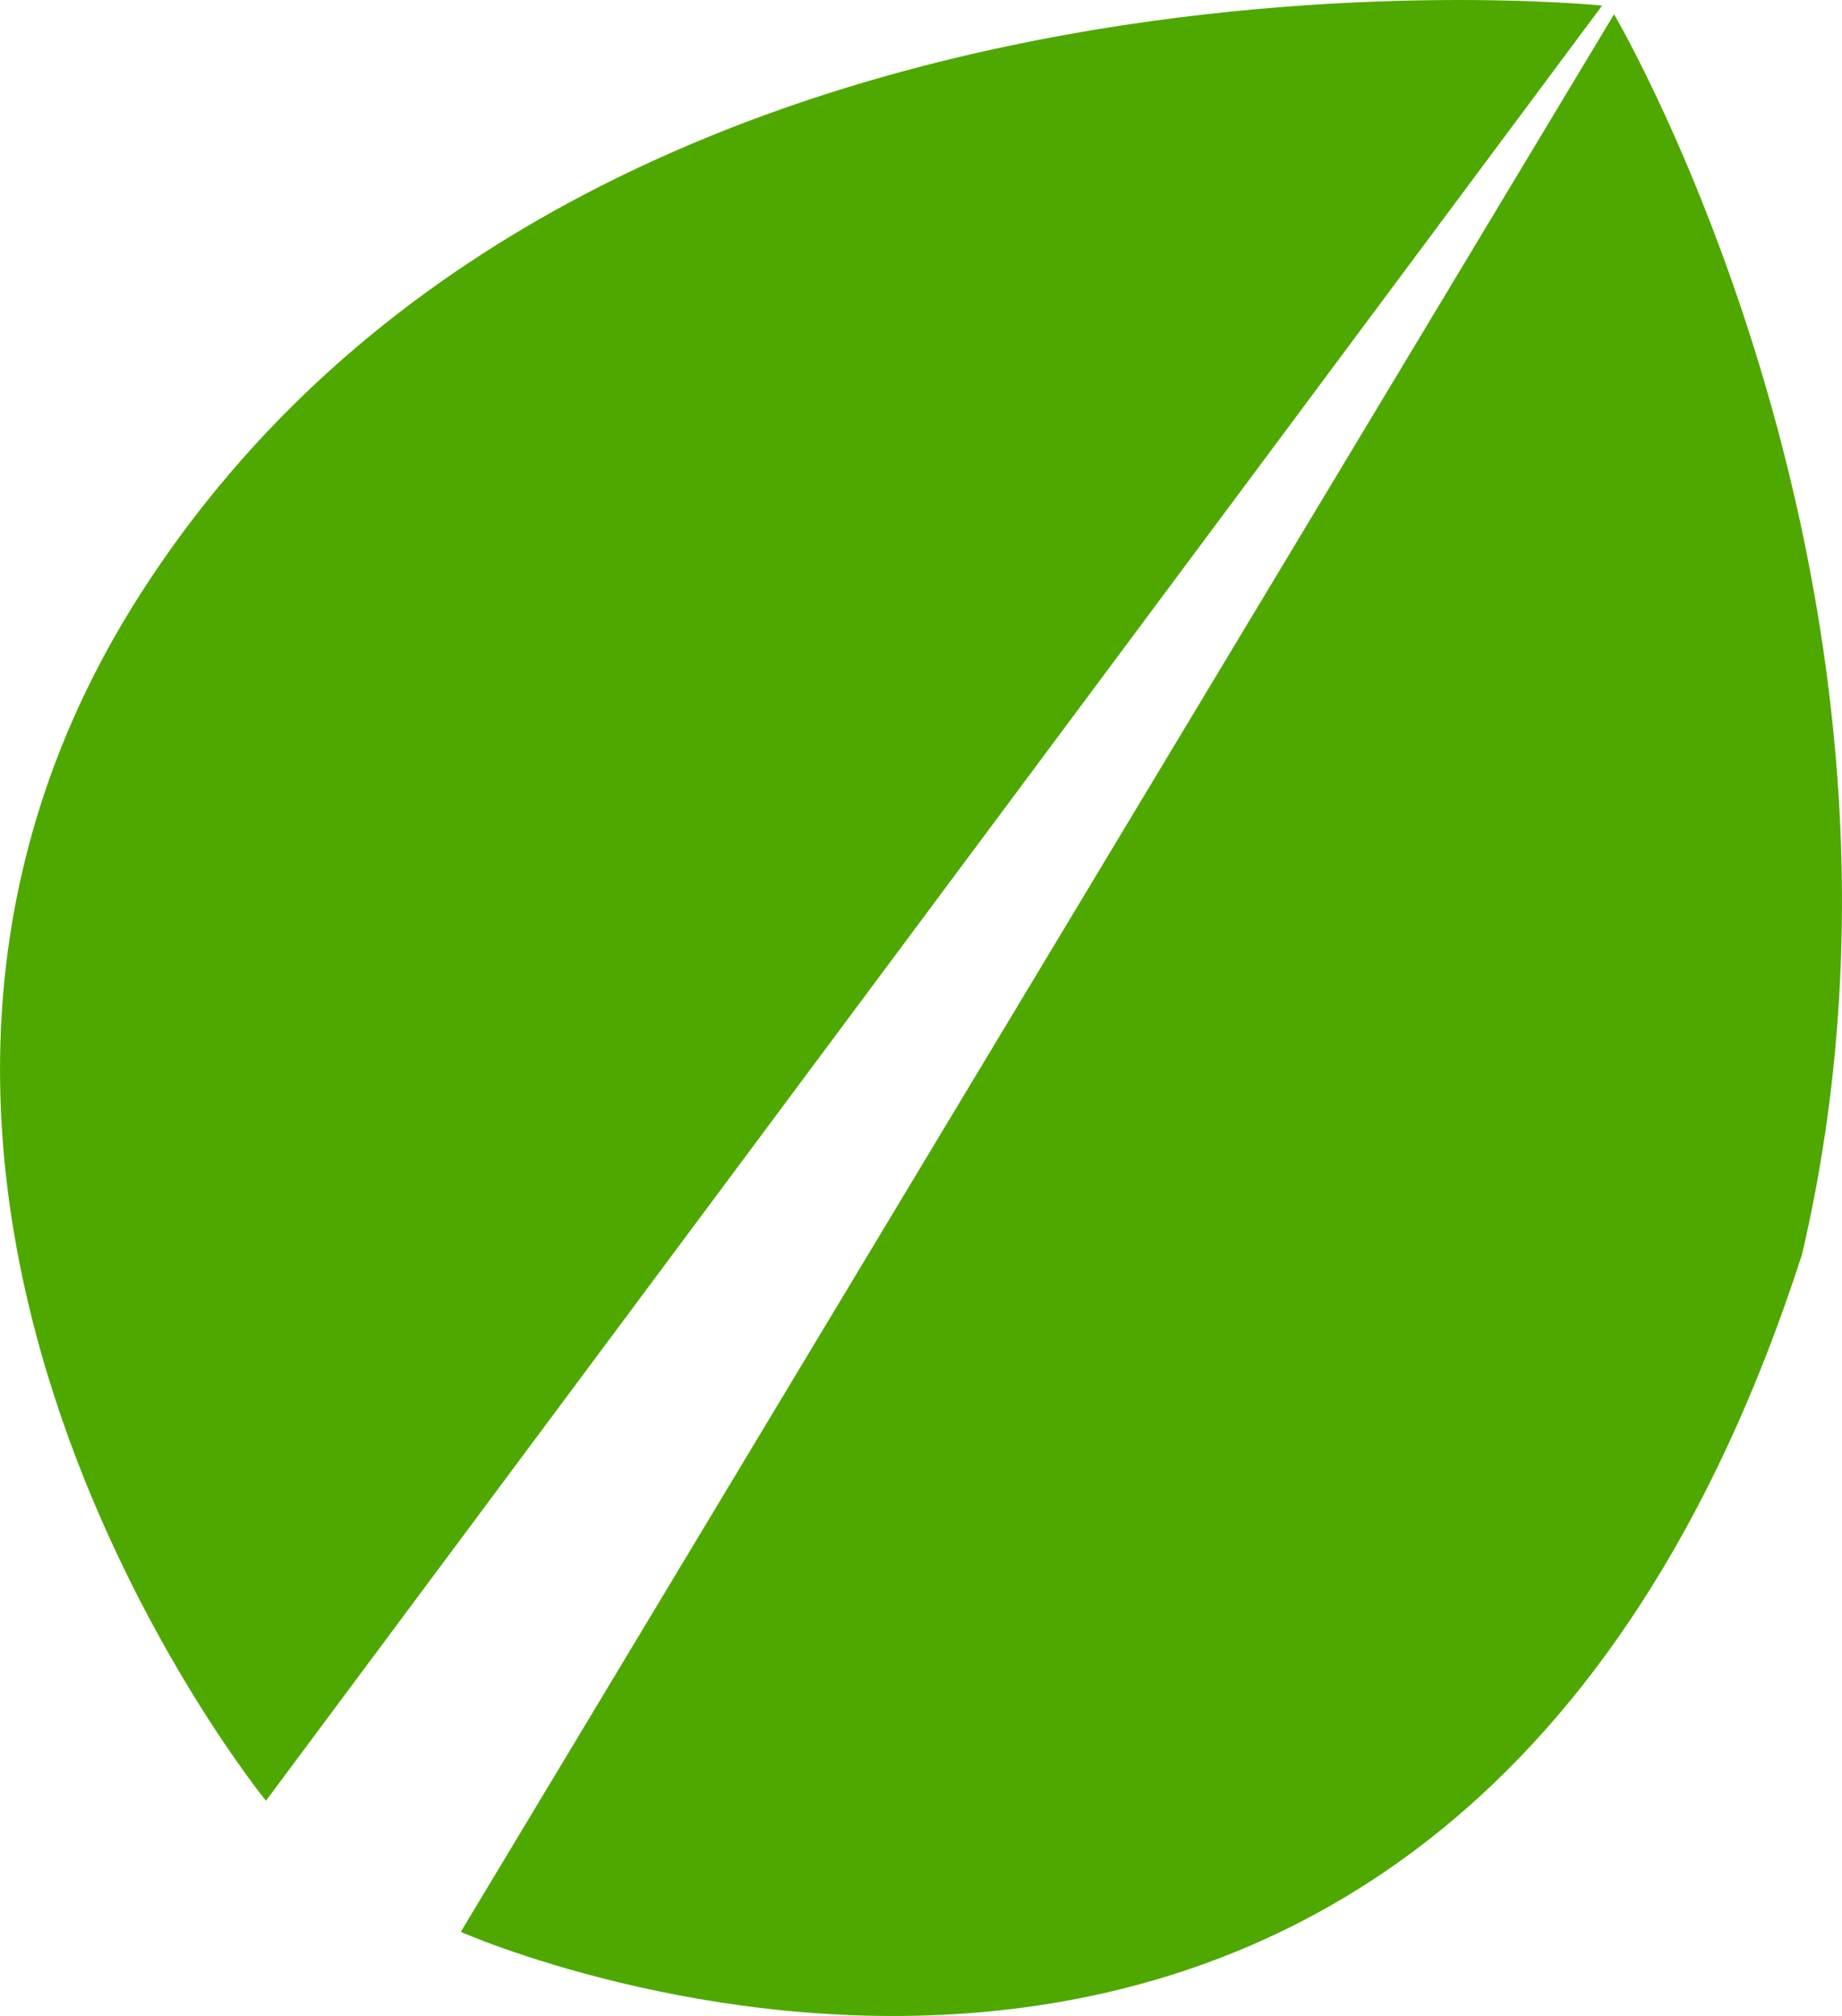
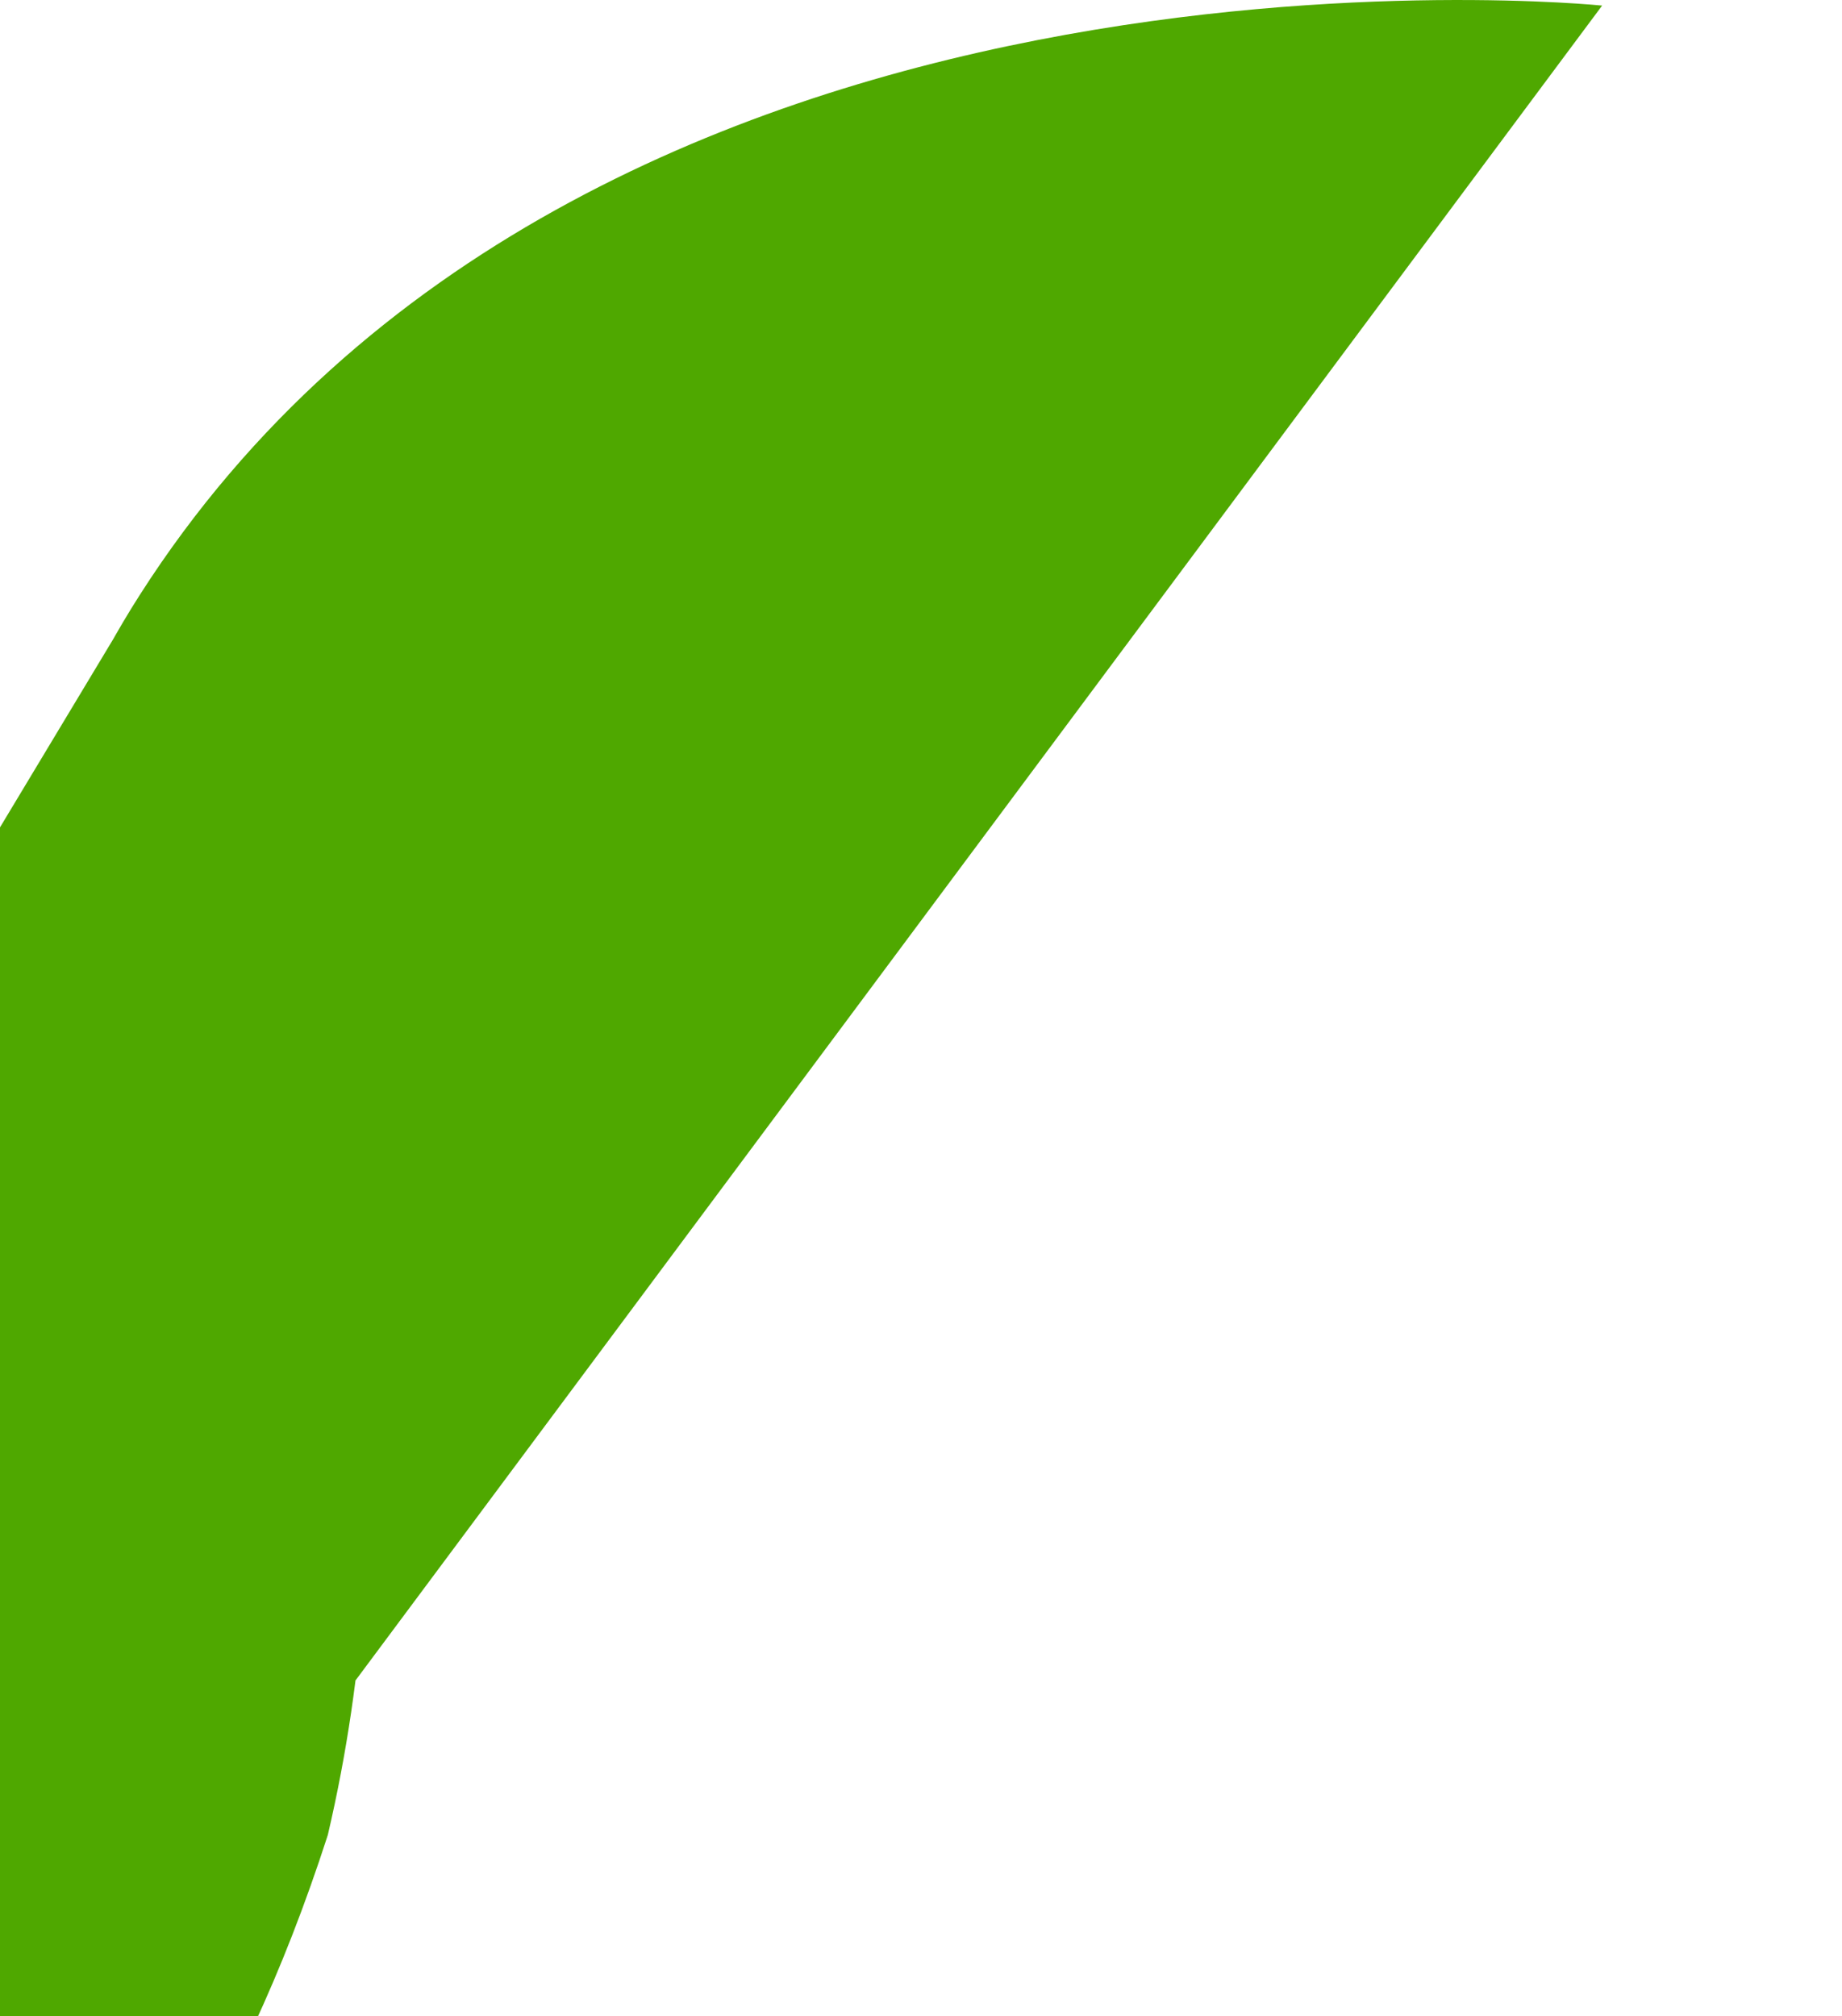
<svg xmlns="http://www.w3.org/2000/svg" xml:space="preserve" width="24.62mm" height="26.944mm" style="shape-rendering:geometricPrecision; text-rendering:geometricPrecision; image-rendering:optimizeQuality; fill-rule:evenodd; clip-rule:evenodd" viewBox="0 0 1062.11 1162.4">
  <defs>
    <style type="text/css">       .fil0 {fill:#4FA800;fill-rule:nonzero}     </style>
  </defs>
  <g id="Camada_x0020_1">
-     <path class="fil0" d="M80.63 342.97c-216.98,339.62 72.71,695.33 72.71,695.33l770.47 -1035.08c0,0 -587.65,-60.14 -843.18,339.75zm850.06 -334.75l-665.01 1105.68c0,0 566.16,251.42 773.39,-390.61 88.96,-380.27 -108.38,-715.07 -108.38,-715.07z" />
+     <path class="fil0" d="M80.63 342.97c-216.98,339.62 72.71,695.33 72.71,695.33l770.47 -1035.08c0,0 -587.65,-60.14 -843.18,339.75zl-665.01 1105.68c0,0 566.16,251.42 773.39,-390.61 88.96,-380.27 -108.38,-715.07 -108.38,-715.07z" />
  </g>
</svg>